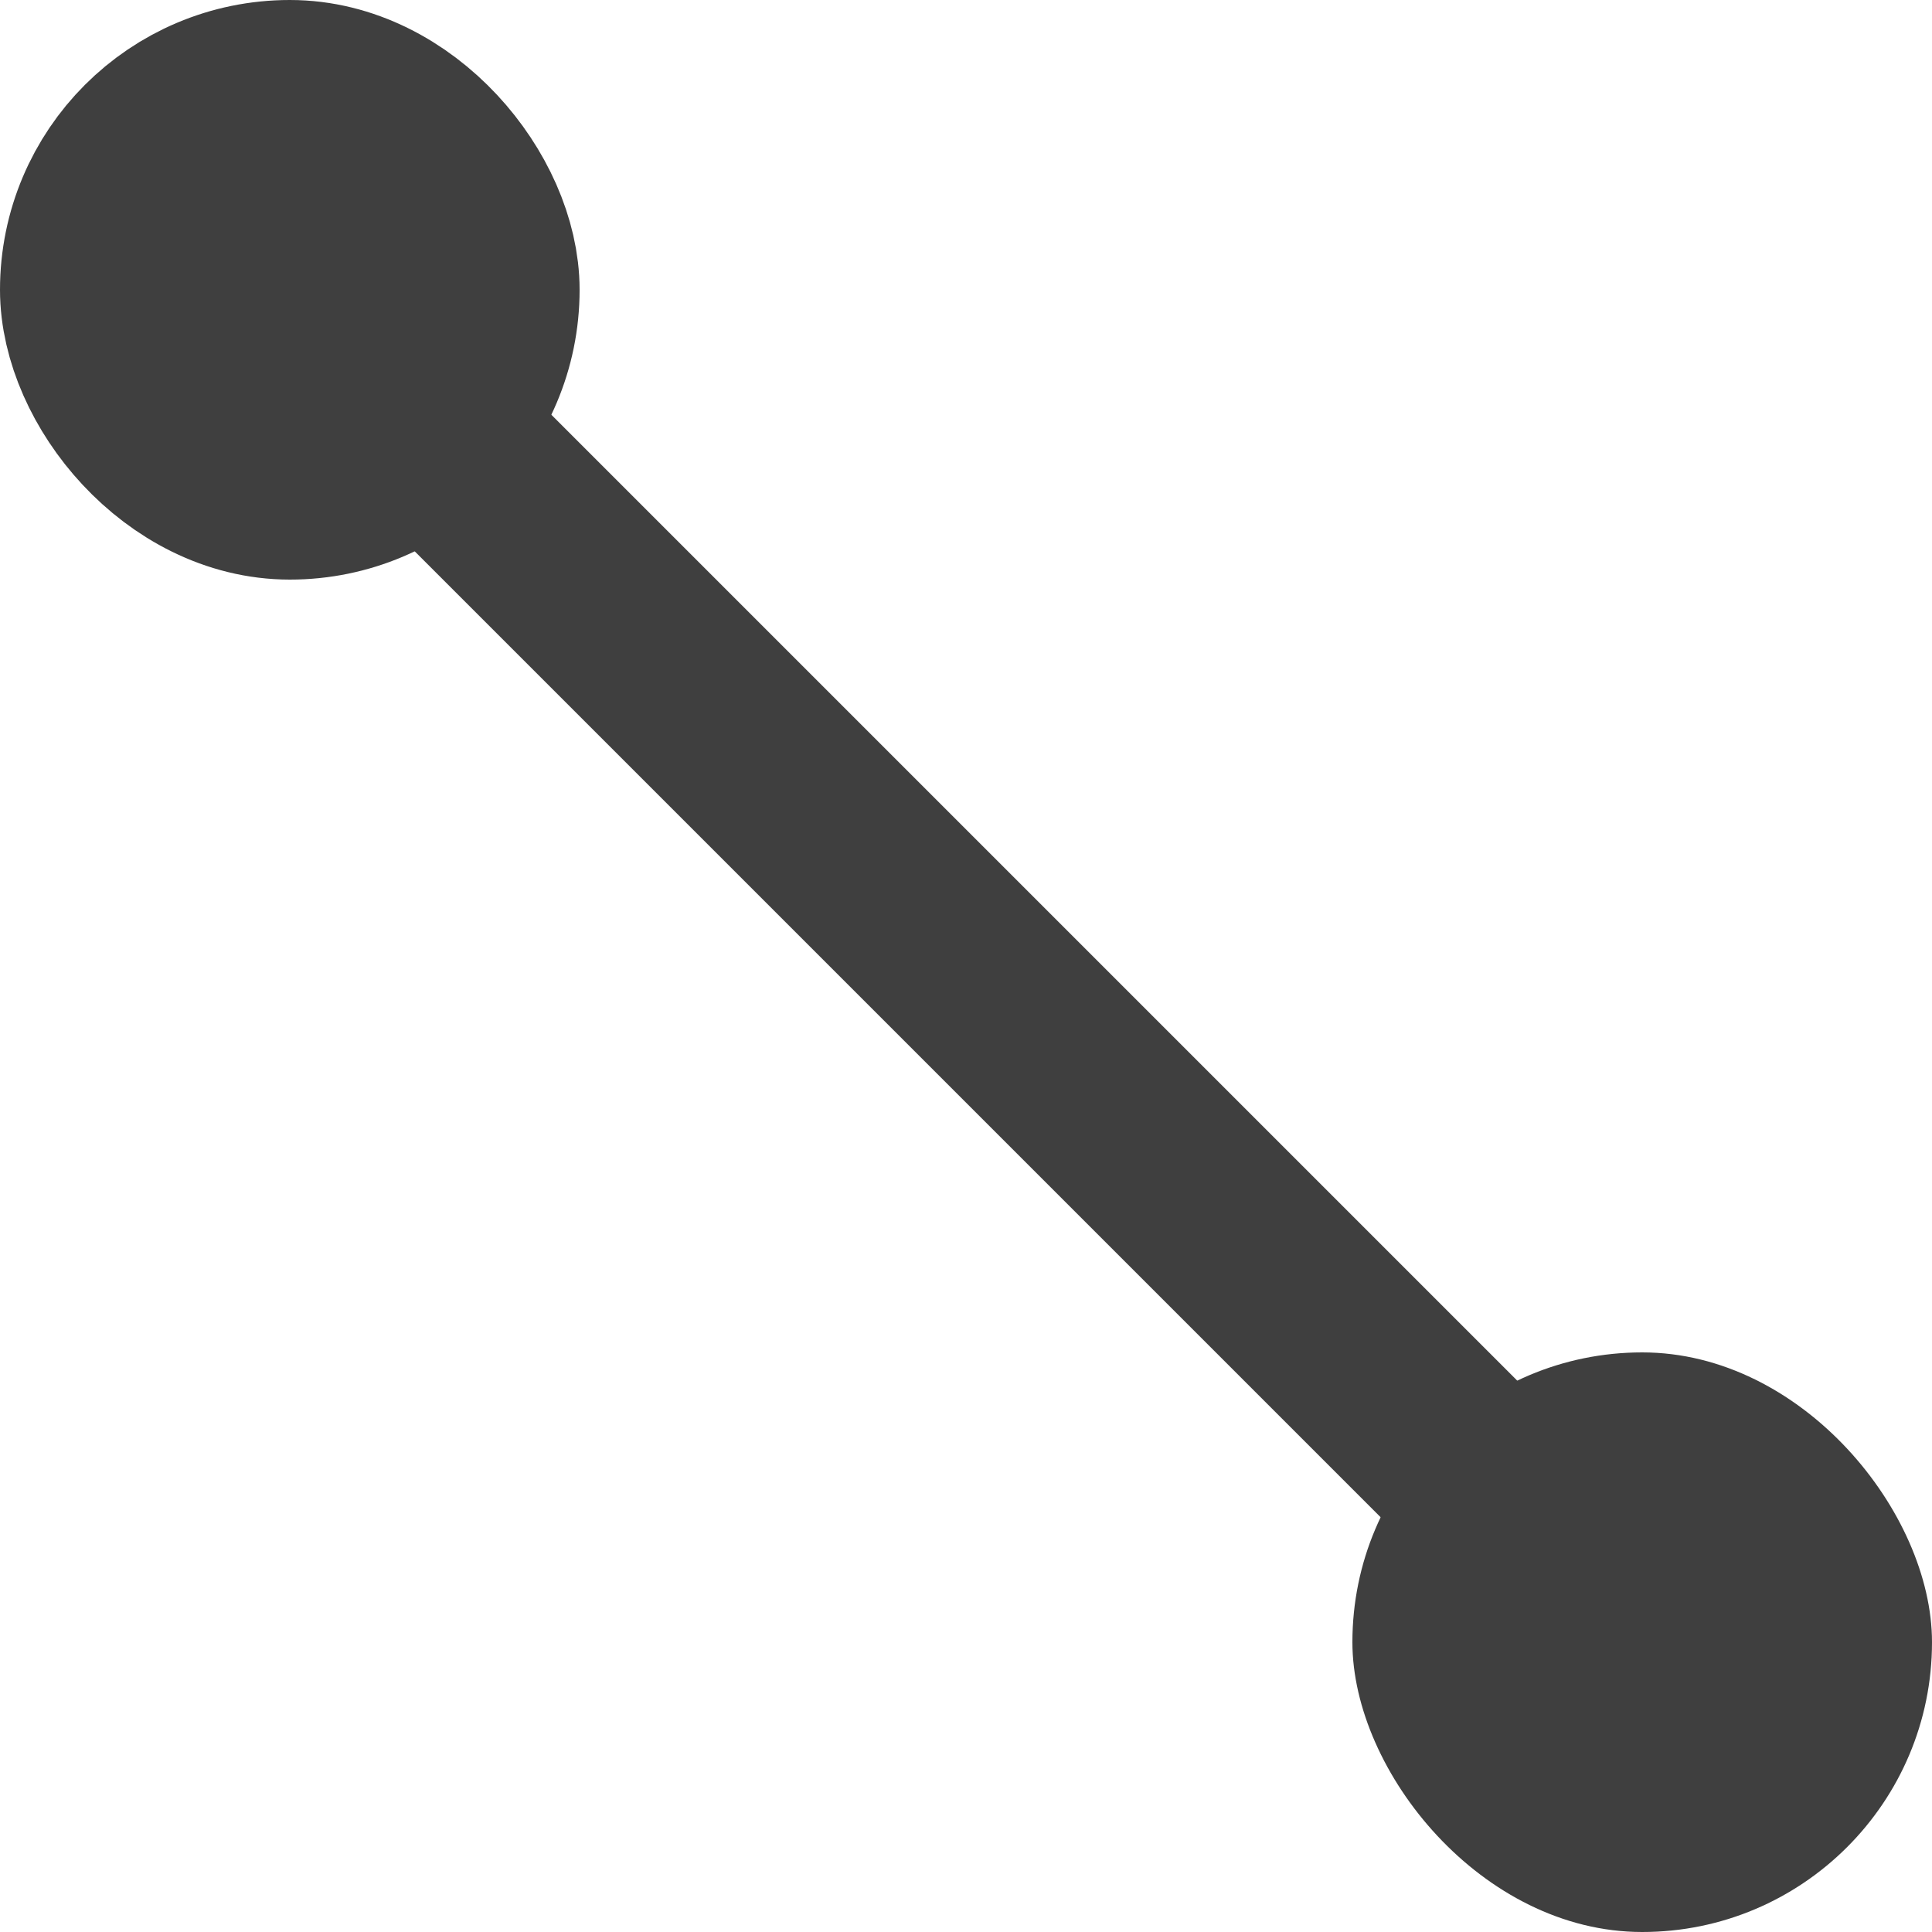
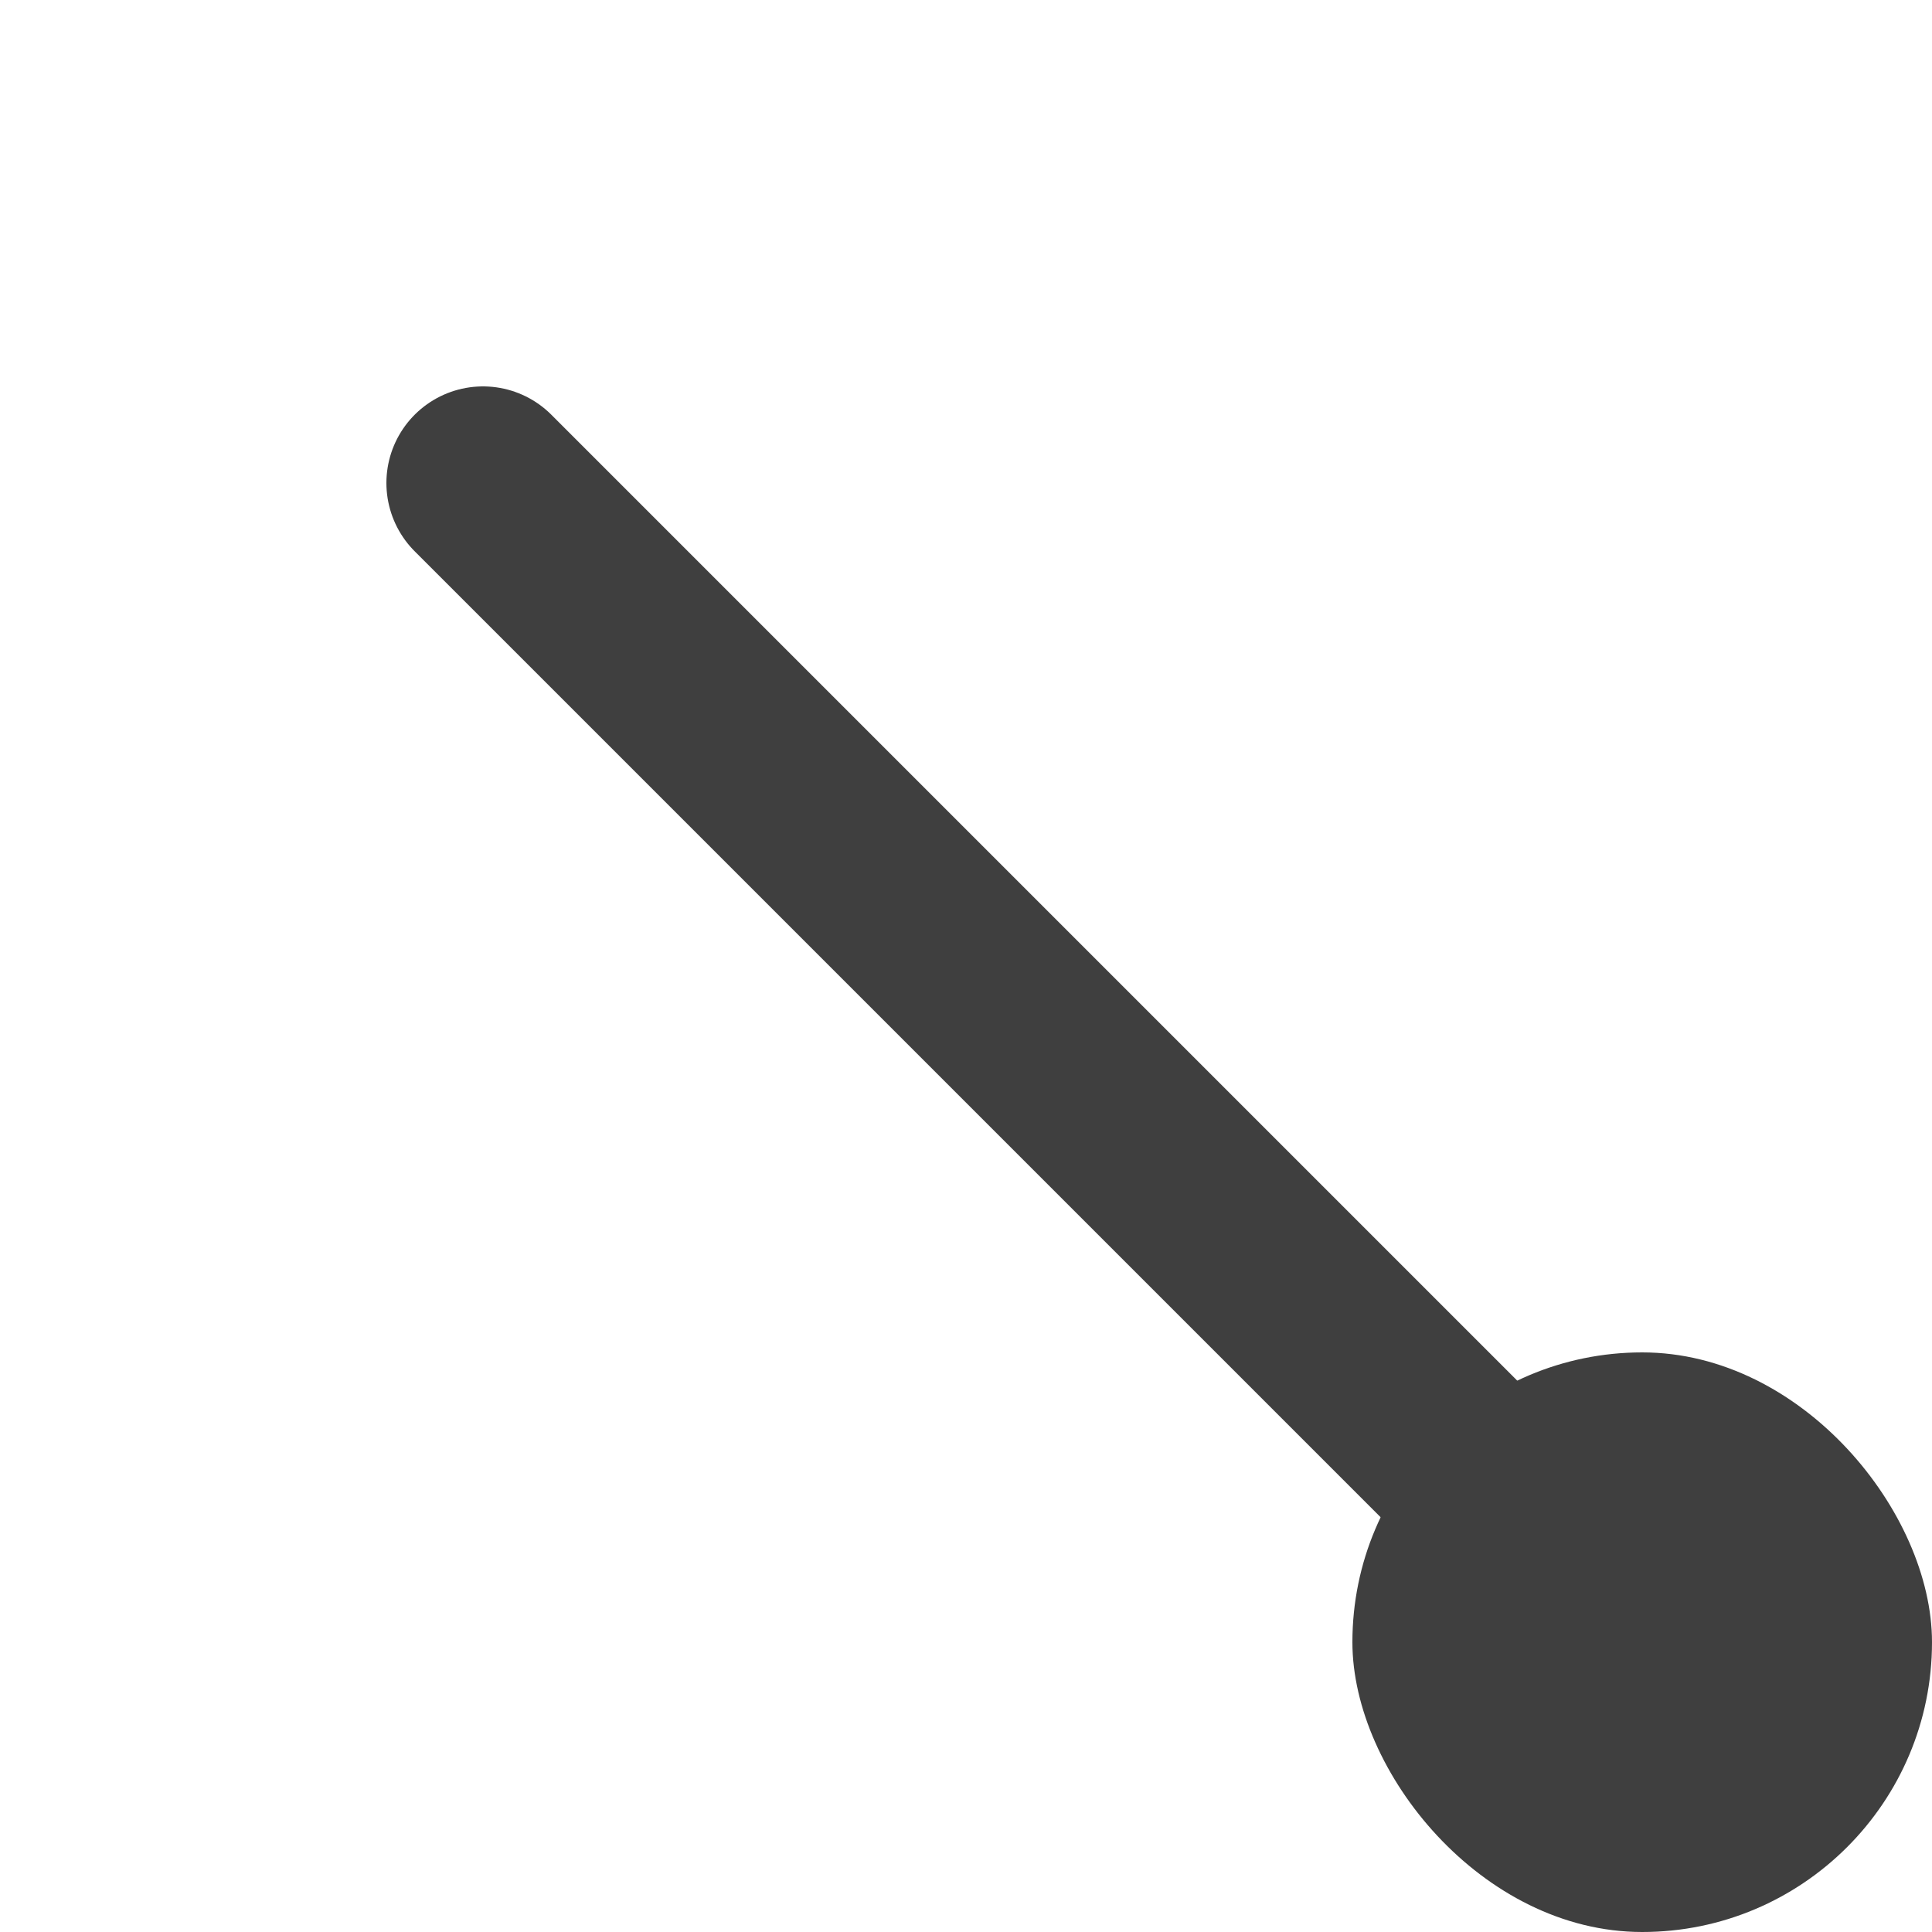
<svg xmlns="http://www.w3.org/2000/svg" viewBox="0 0 20 20" version="1.1">
  <title>Dark / 20 / item-line@svg</title>
  <desc>Created with Sketch.</desc>
  <g id="Dark-/-20-/-item-line" stroke="none" stroke-width="1" fill="none" fill-rule="evenodd">
    <g id="Group" transform="translate(1, 1)">
-       <rect id="Rectangle" stroke="#3F3F3F" stroke-width="2" fill="#3F3F3F" stroke-linecap="round" stroke-linejoin="round" x="0" y="0" width="4" height="4" rx="2" />
      <rect id="Rectangle-Copy-3" fill="#3F3F3F" x="13" y="13" width="6" height="6" rx="3" />
      <line x1="4" y1="4" x2="14" y2="14" id="Path-4" stroke="#3F3F3F" stroke-width="2" stroke-linecap="round" stroke-linejoin="round" />
    </g>
  </g>
</svg>